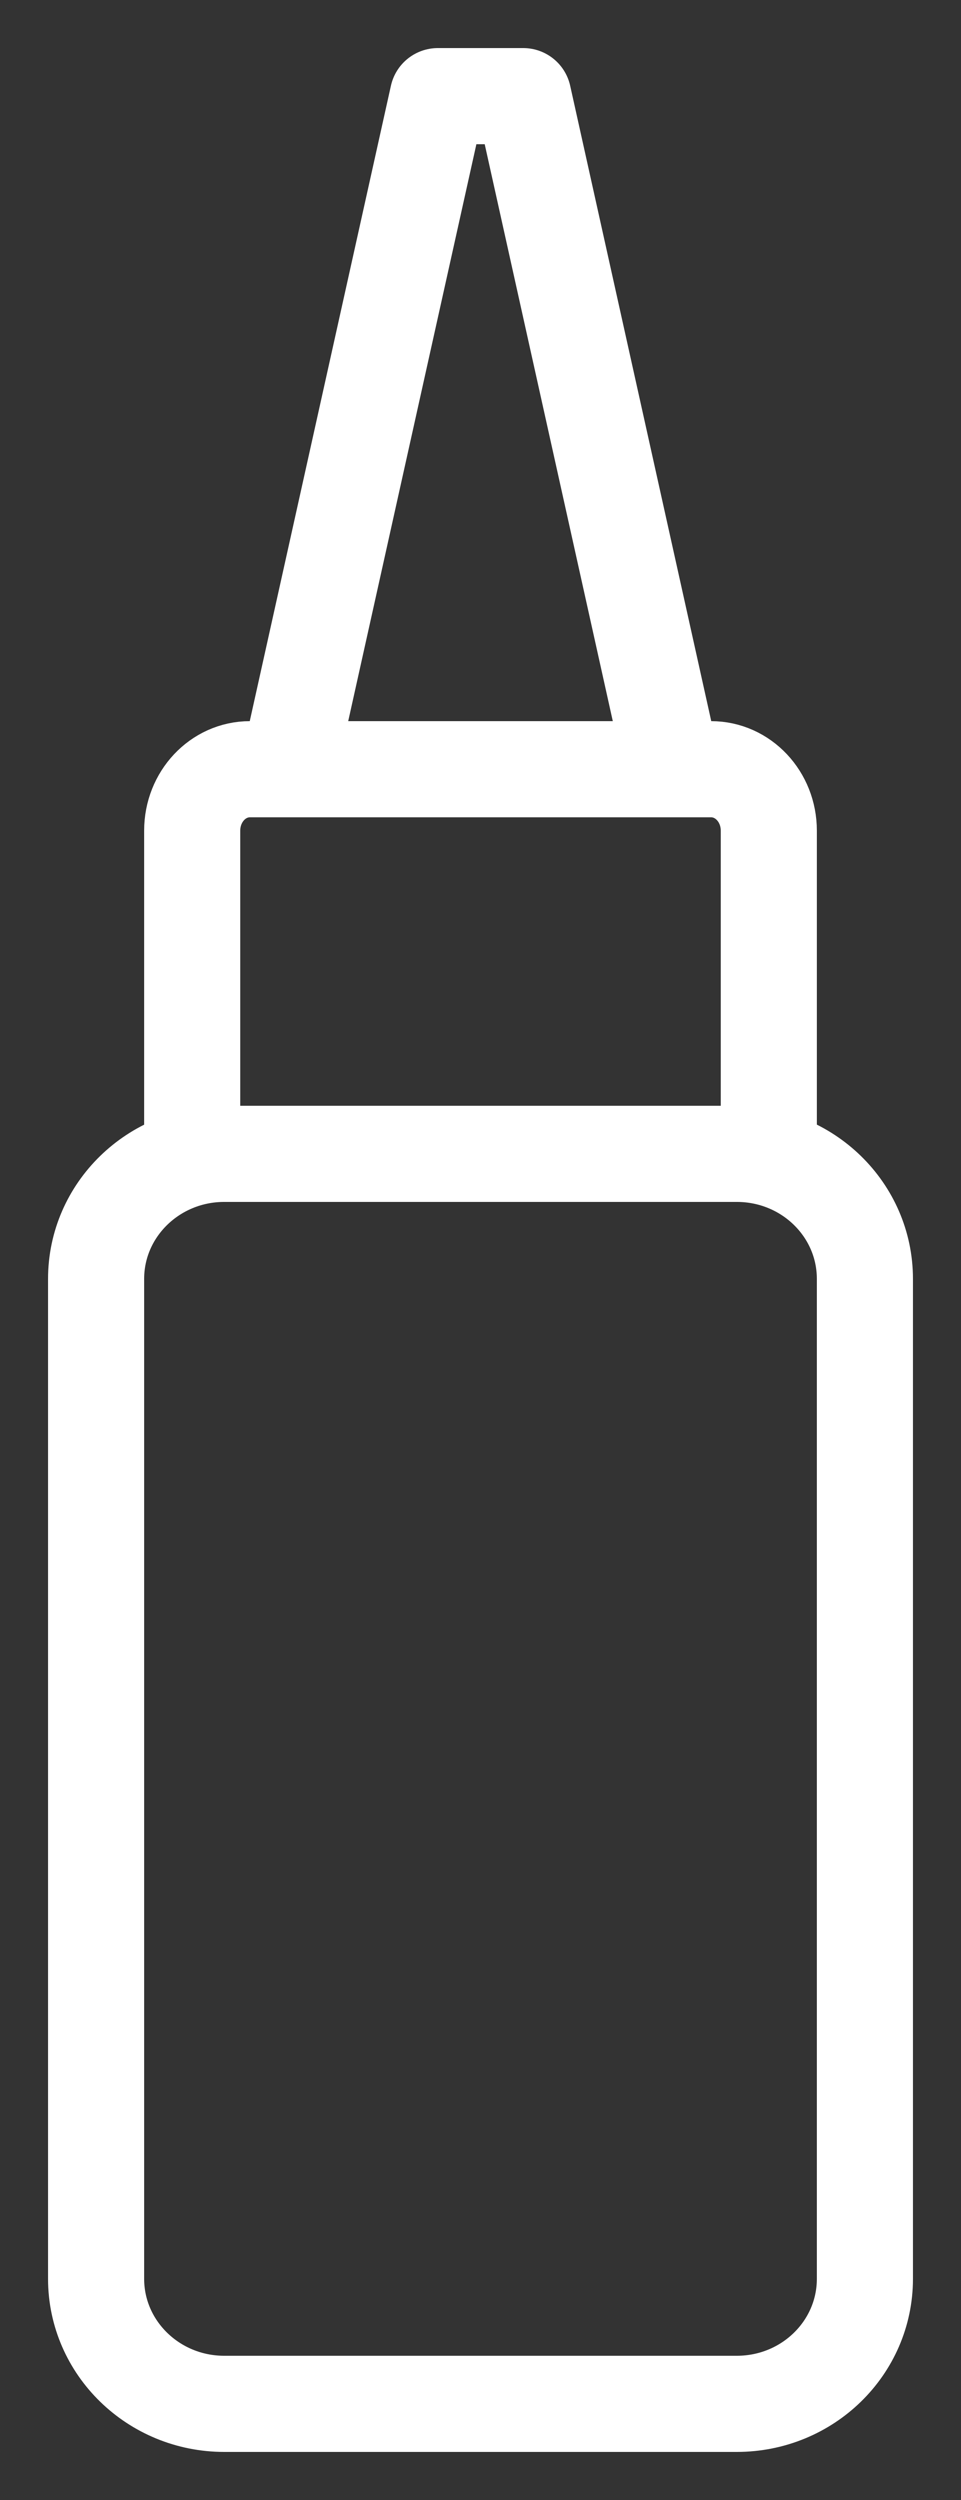
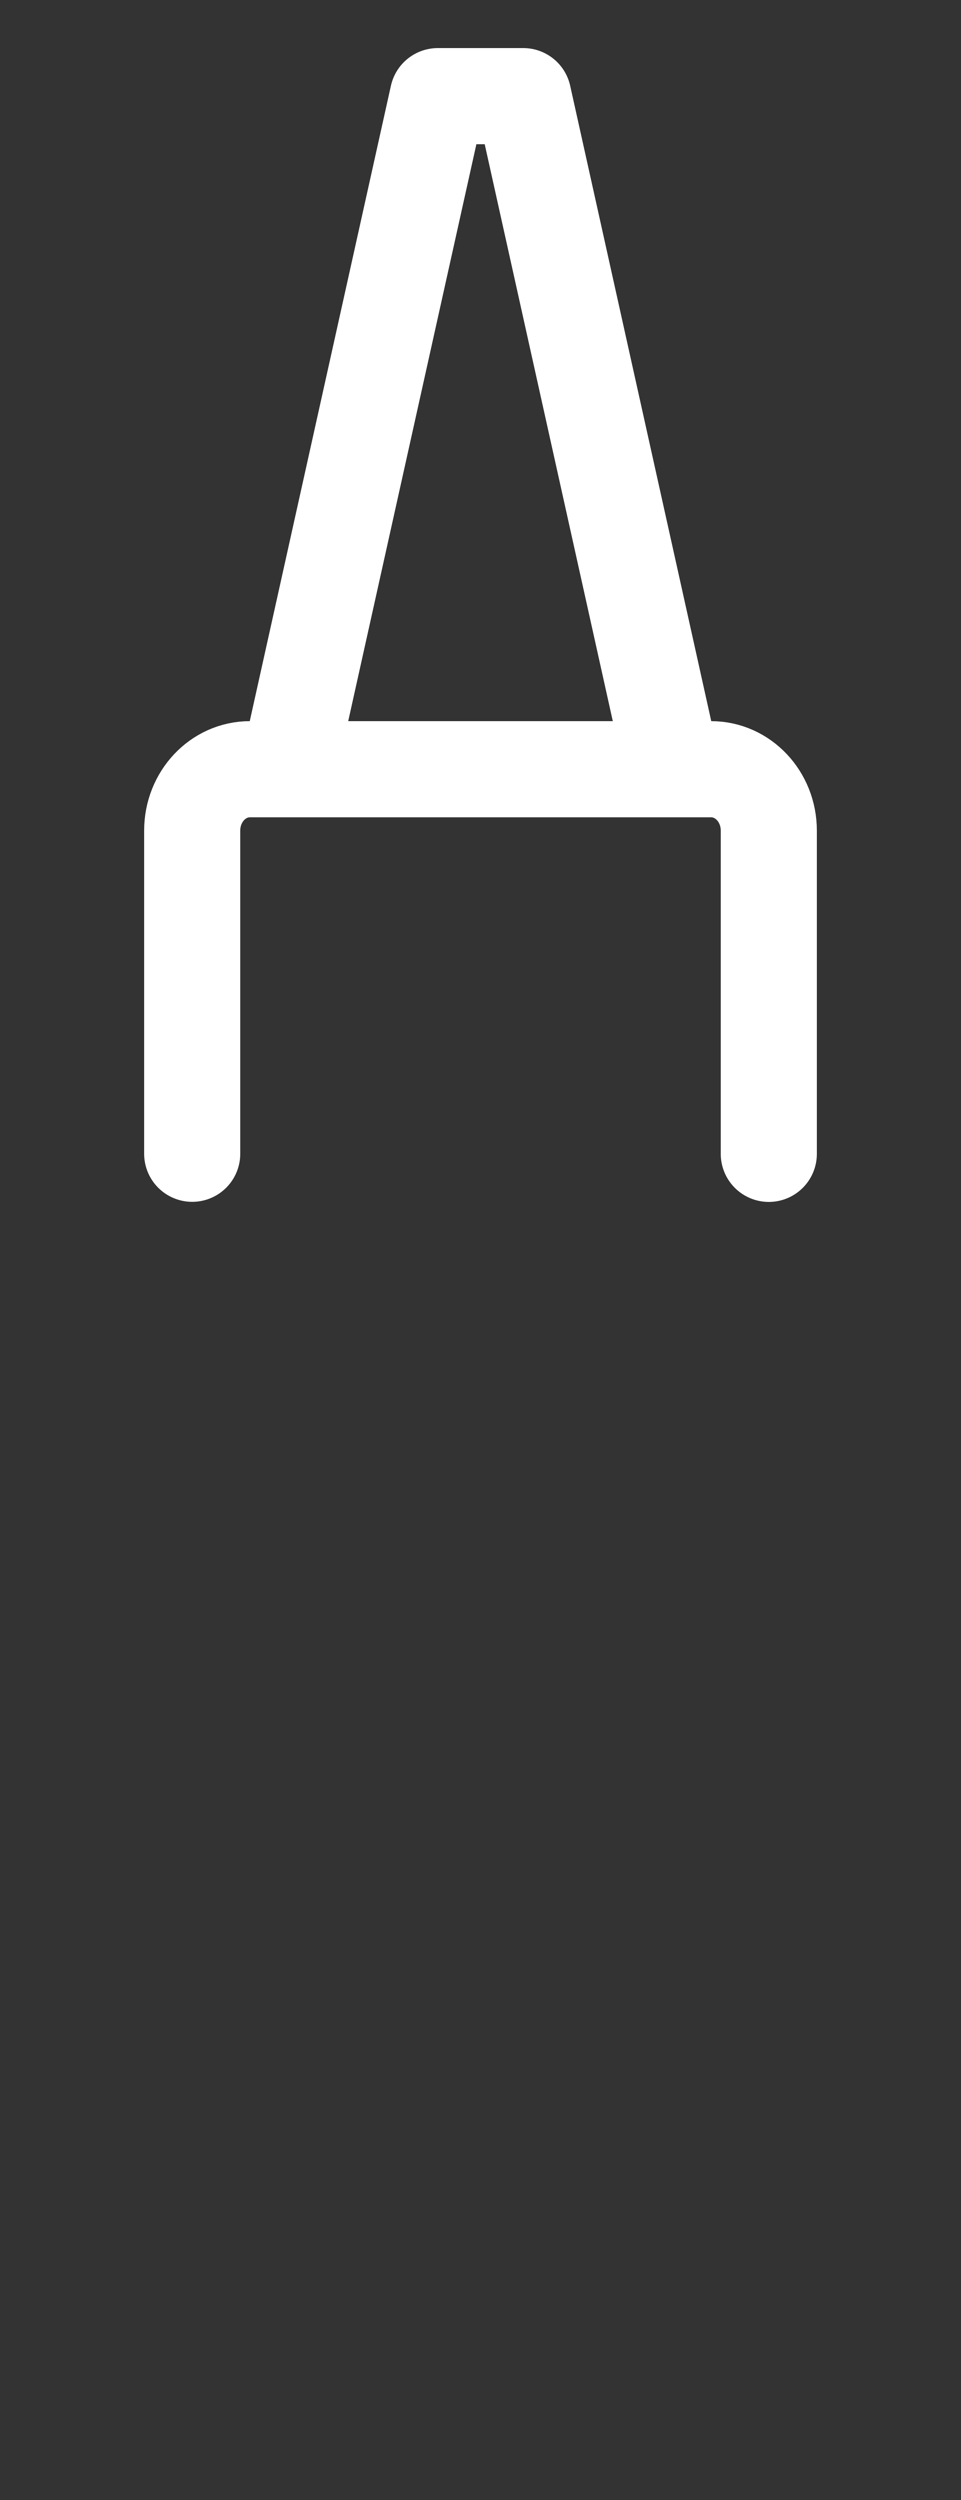
<svg xmlns="http://www.w3.org/2000/svg" width="10" height="26" viewBox="0 0 10 26" fill="none">
  <rect x="0" y="0" width="10" height="26" fill="#333333" stroke="none" />
  <path d="M7 8L5.445 1H4.556L3 8" stroke="white" stroke-miterlimit="10" stroke-linecap="round" stroke-linejoin="round" />
-   <path d="M7.667 12H2.333C1.598 12 1 12.582 1 13.3V23.7C1 24.418 1.598 25 2.333 25H7.667C8.404 25 9 24.418 9 23.7V13.3C9 12.582 8.404 12 7.667 12Z" stroke="white" stroke-miterlimit="10" stroke-linecap="round" stroke-linejoin="round" />
  <path d="M8 12V8.638C8 8.286 7.732 8 7.4 8H2.6C2.268 8 2 8.286 2 8.638V11.999" stroke="white" stroke-miterlimit="10" stroke-linecap="round" stroke-linejoin="round" />
</svg>